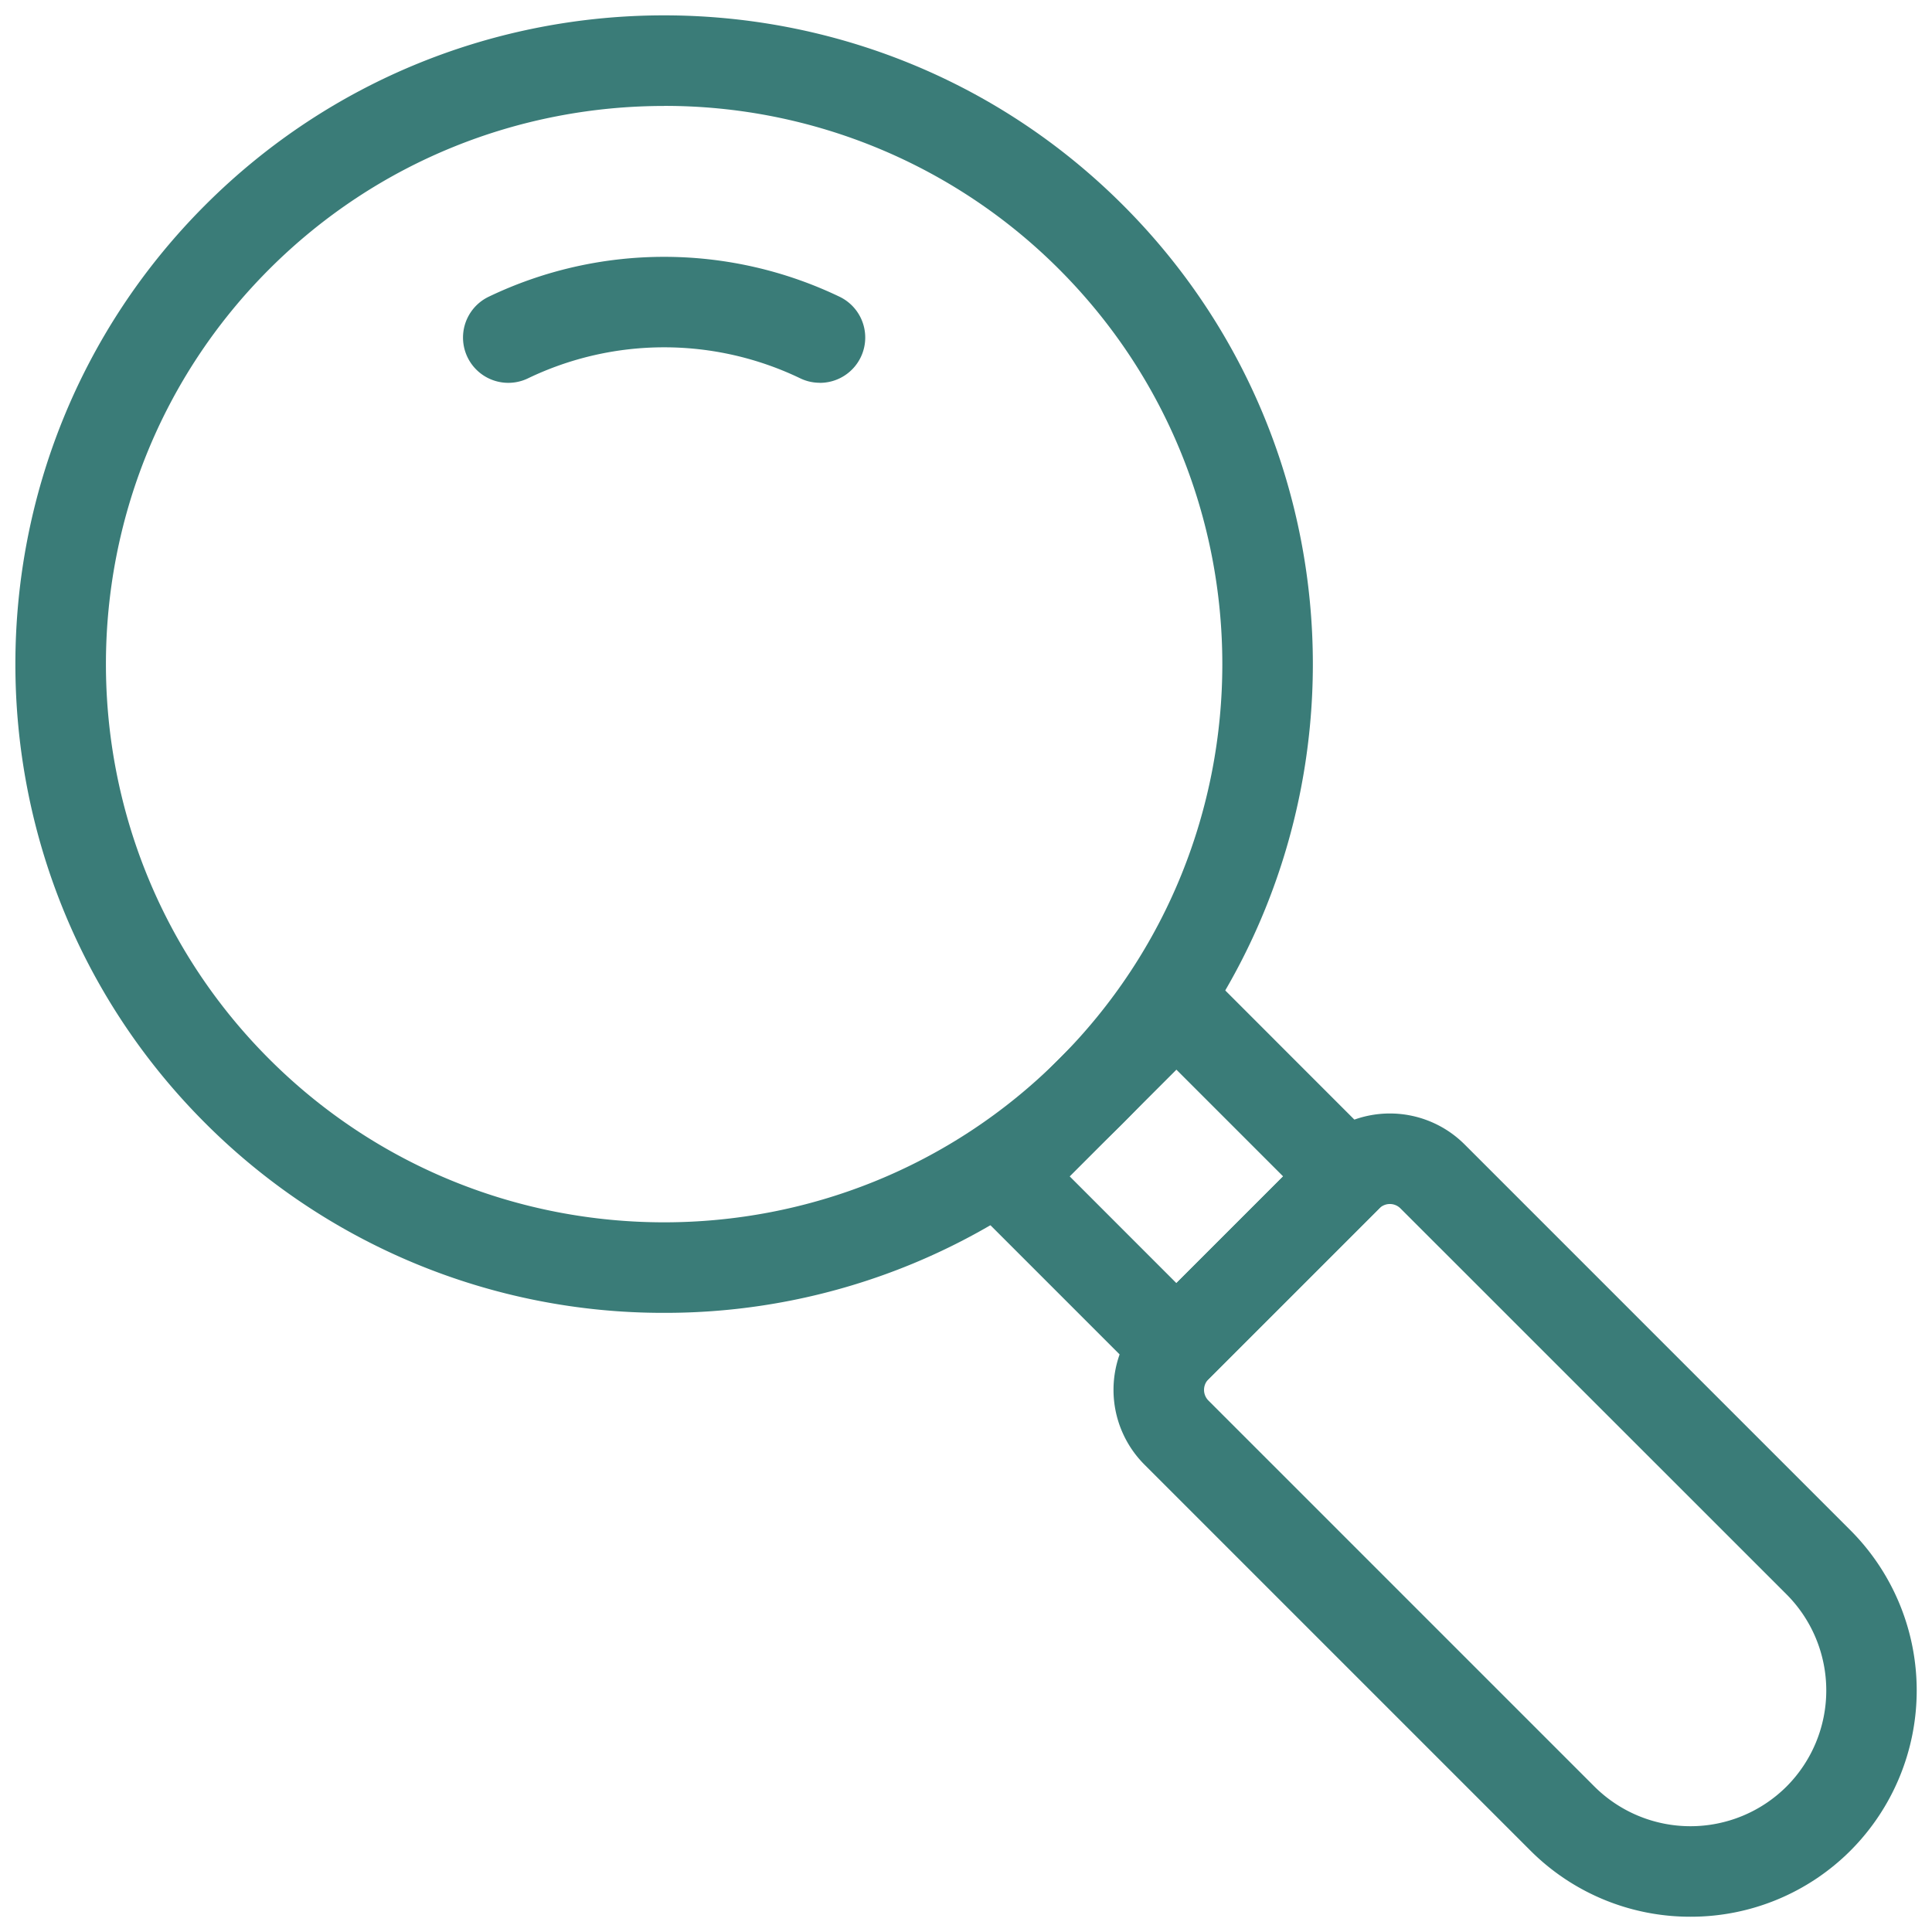
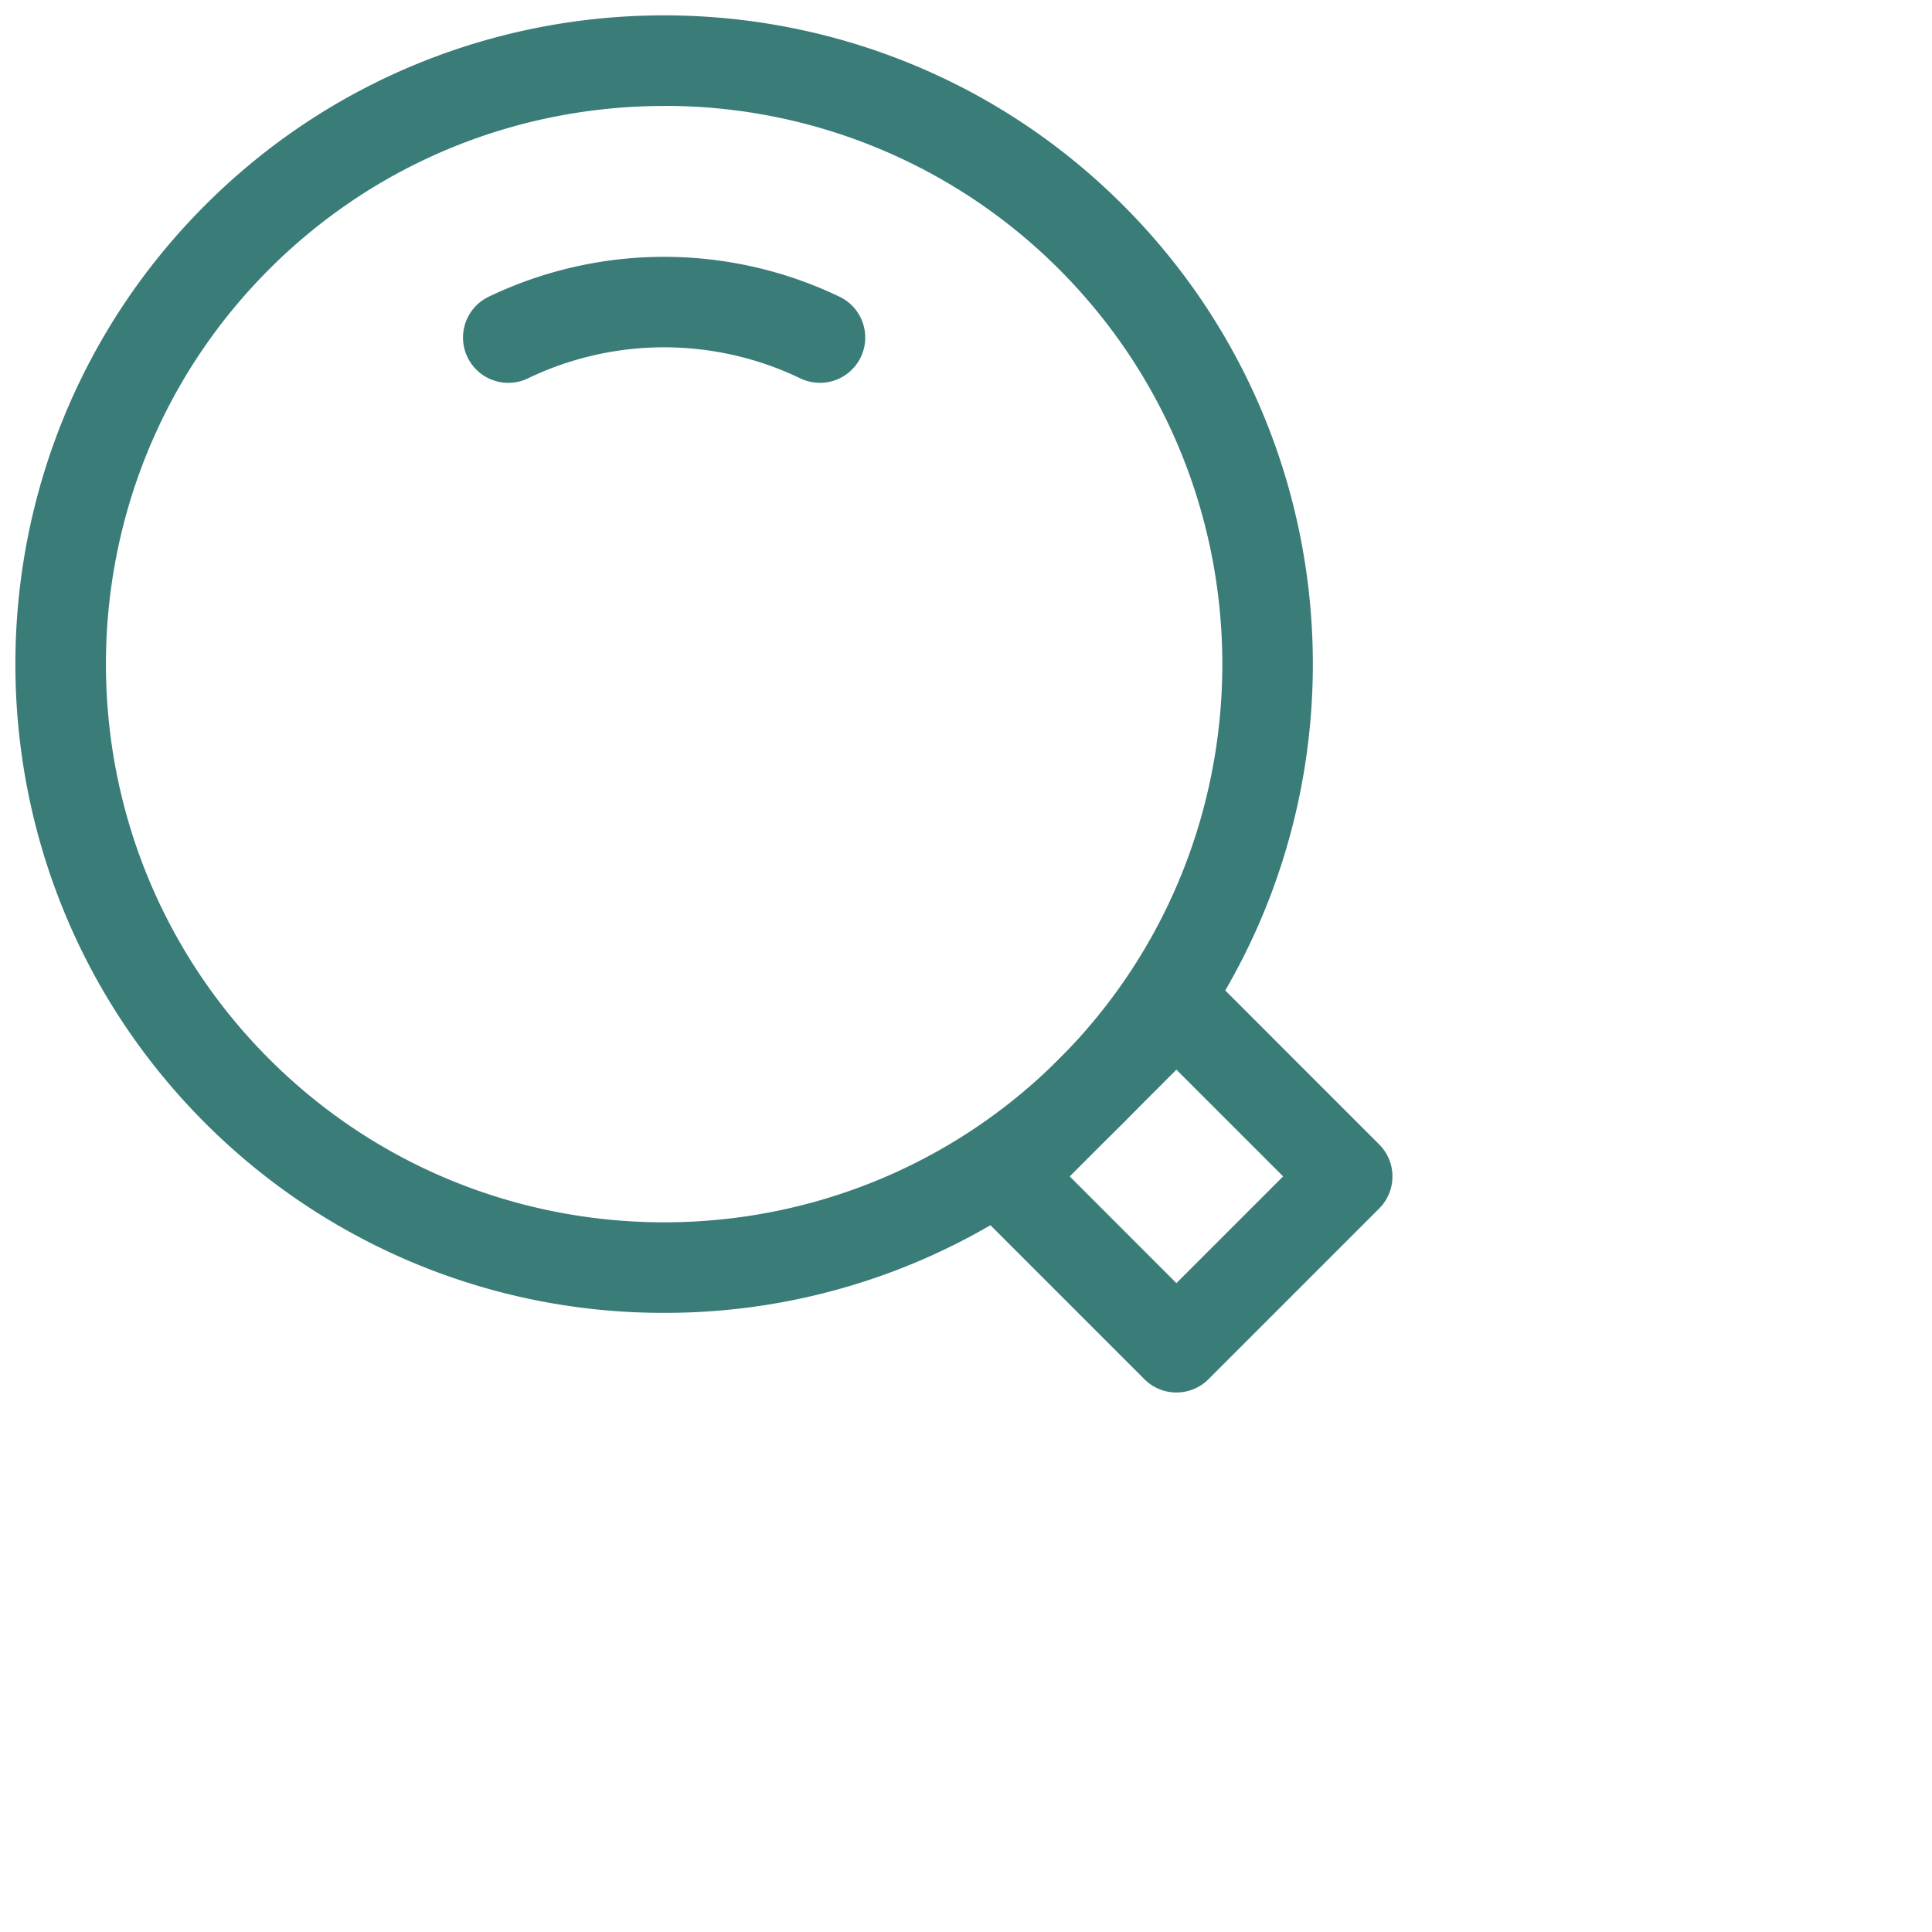
<svg xmlns="http://www.w3.org/2000/svg" version="1.1" width="512" height="512" x="0" y="0" viewBox="0 0 32 32" style="enable-background:new 0 0 512 512" xml:space="preserve" class="">
  <g>
    <path d="M11 21.745a10.717 10.717 0 0 1-7.602-3.144c-4.191-4.19-4.191-11.011 0-15.203s11.012-4.191 15.203 0c4.192 4.192 4.192 11.012 0 15.204A10.717 10.717 0 0 1 11 21.745zm0-19.99c-2.37 0-4.737.9-6.541 2.704-3.606 3.607-3.606 9.475 0 13.082 3.606 3.606 9.476 3.606 13.082 0s3.606-9.475 0-13.082A9.222 9.222 0 0 0 11 1.754z" fill="#3a7c78" opacity="1" data-original="#000000" class="" />
    <path d="M13.58 6.34a.744.744 0 0 1-.326-.074 5.204 5.204 0 0 0-4.508 0 .749.749 0 1 1-.654-1.35 6.718 6.718 0 0 1 5.816 0 .75.75 0 0 1-.328 1.425zM19.485 23.064a.747.747 0 0 1-.53-.22l-2.828-2.828a.75.75 0 0 1 0-1.06l2.828-2.83a.772.772 0 0 1 1.06 0l2.829 2.83a.75.75 0 0 1 0 1.06l-2.828 2.828a.747.747 0 0 1-.53.22zm-1.767-3.579 1.767 1.768 1.768-1.768-1.768-1.768z" fill="#3a7c78" opacity="1" data-original="#000000" class="" />
-     <path d="M28 31.747a3.74 3.74 0 0 1-2.652-1.096l-6.393-6.393a1.752 1.752 0 0 1 0-2.475l2.828-2.828a1.751 1.751 0 0 1 2.475 0l6.393 6.393a3.756 3.756 0 0 1 0 5.303A3.739 3.739 0 0 1 28 31.747zm-4.98-11.805a.249.249 0 0 0-.176.074l-2.828 2.828a.25.25 0 0 0 0 .354l6.392 6.392a2.254 2.254 0 0 0 3.183 0 2.253 2.253 0 0 0 0-3.182l-6.394-6.392a.248.248 0 0 0-.177-.074zm7.101 10.179h.01z" fill="#3a7c78" opacity="1" data-original="#000000" class="" />
  </g>
</svg>